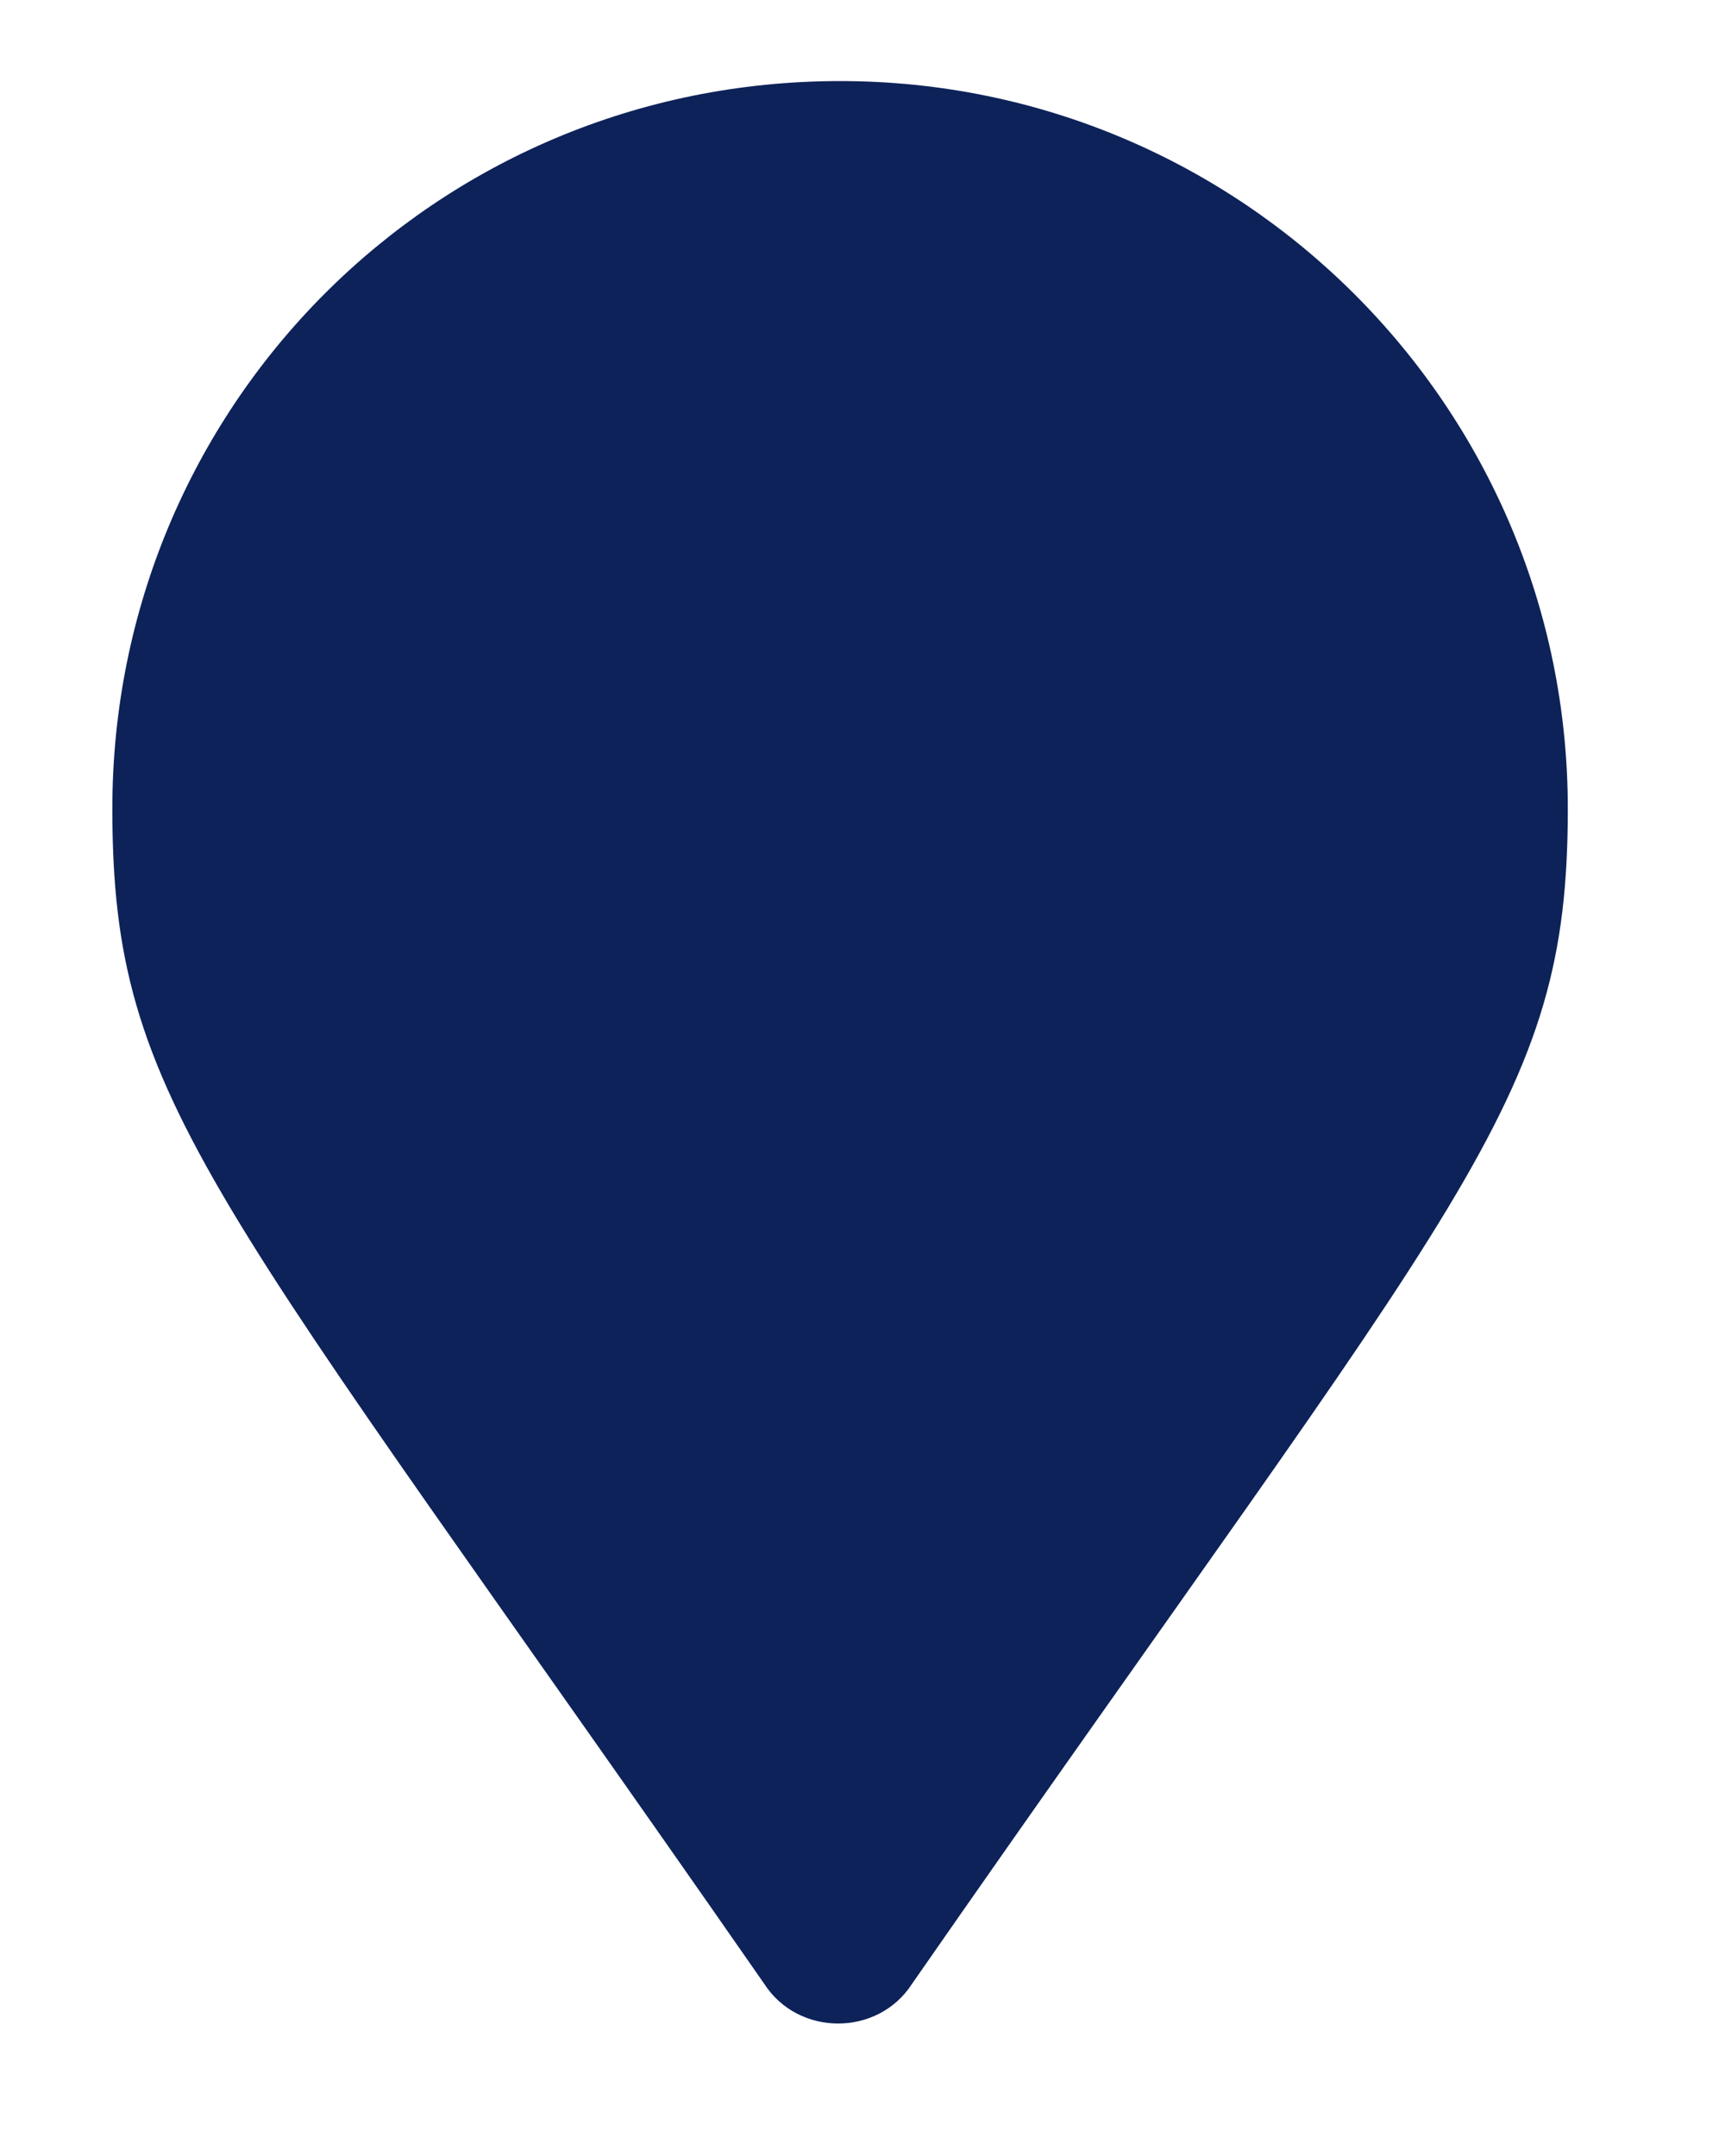
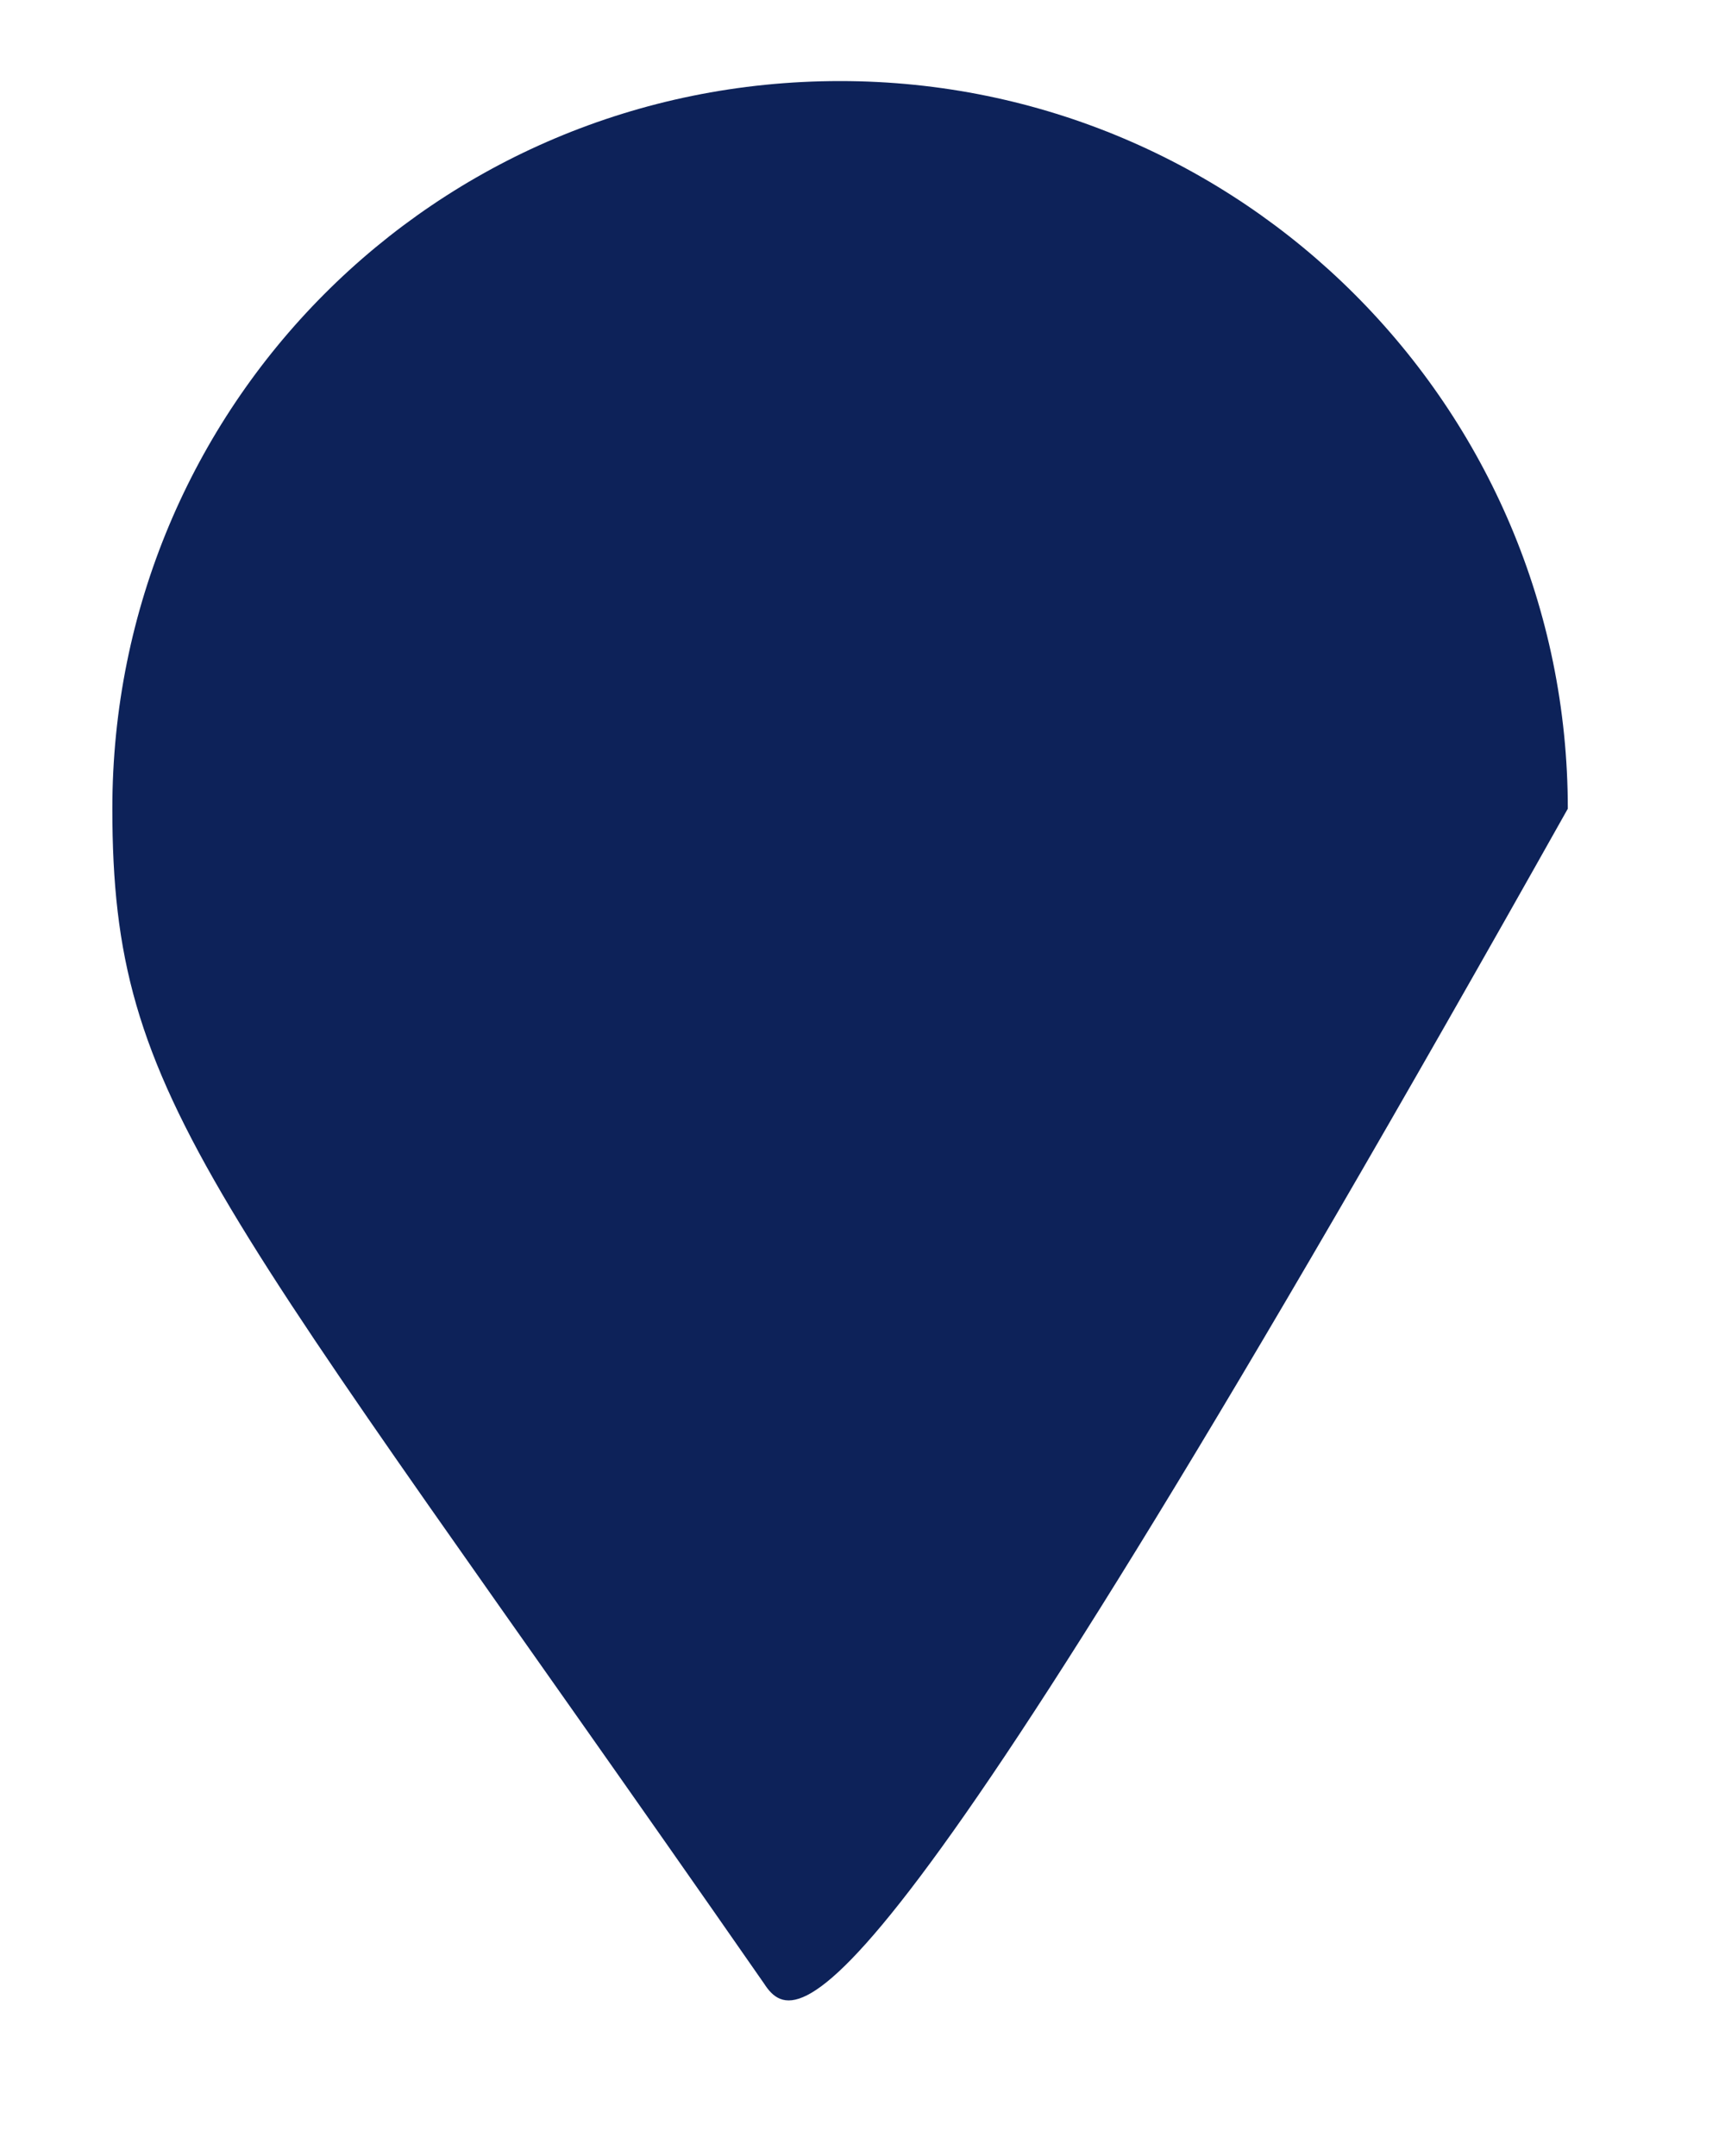
<svg xmlns="http://www.w3.org/2000/svg" width="8" height="10" viewBox="0 0 8 10" fill="none">
-   <path d="M3.544 9.201C0.978 5.509 0.521 5.123 0.521 3.751C0.521 1.888 2.015 0.376 3.896 0.376C5.759 0.376 7.271 1.888 7.271 3.751C7.271 5.123 6.796 5.509 4.23 9.201C4.072 9.447 3.702 9.447 3.544 9.201Z" fill="#0D2259" />
+   <path d="M3.544 9.201C0.978 5.509 0.521 5.123 0.521 3.751C0.521 1.888 2.015 0.376 3.896 0.376C5.759 0.376 7.271 1.888 7.271 3.751C4.072 9.447 3.702 9.447 3.544 9.201Z" fill="#0D2259" />
</svg>